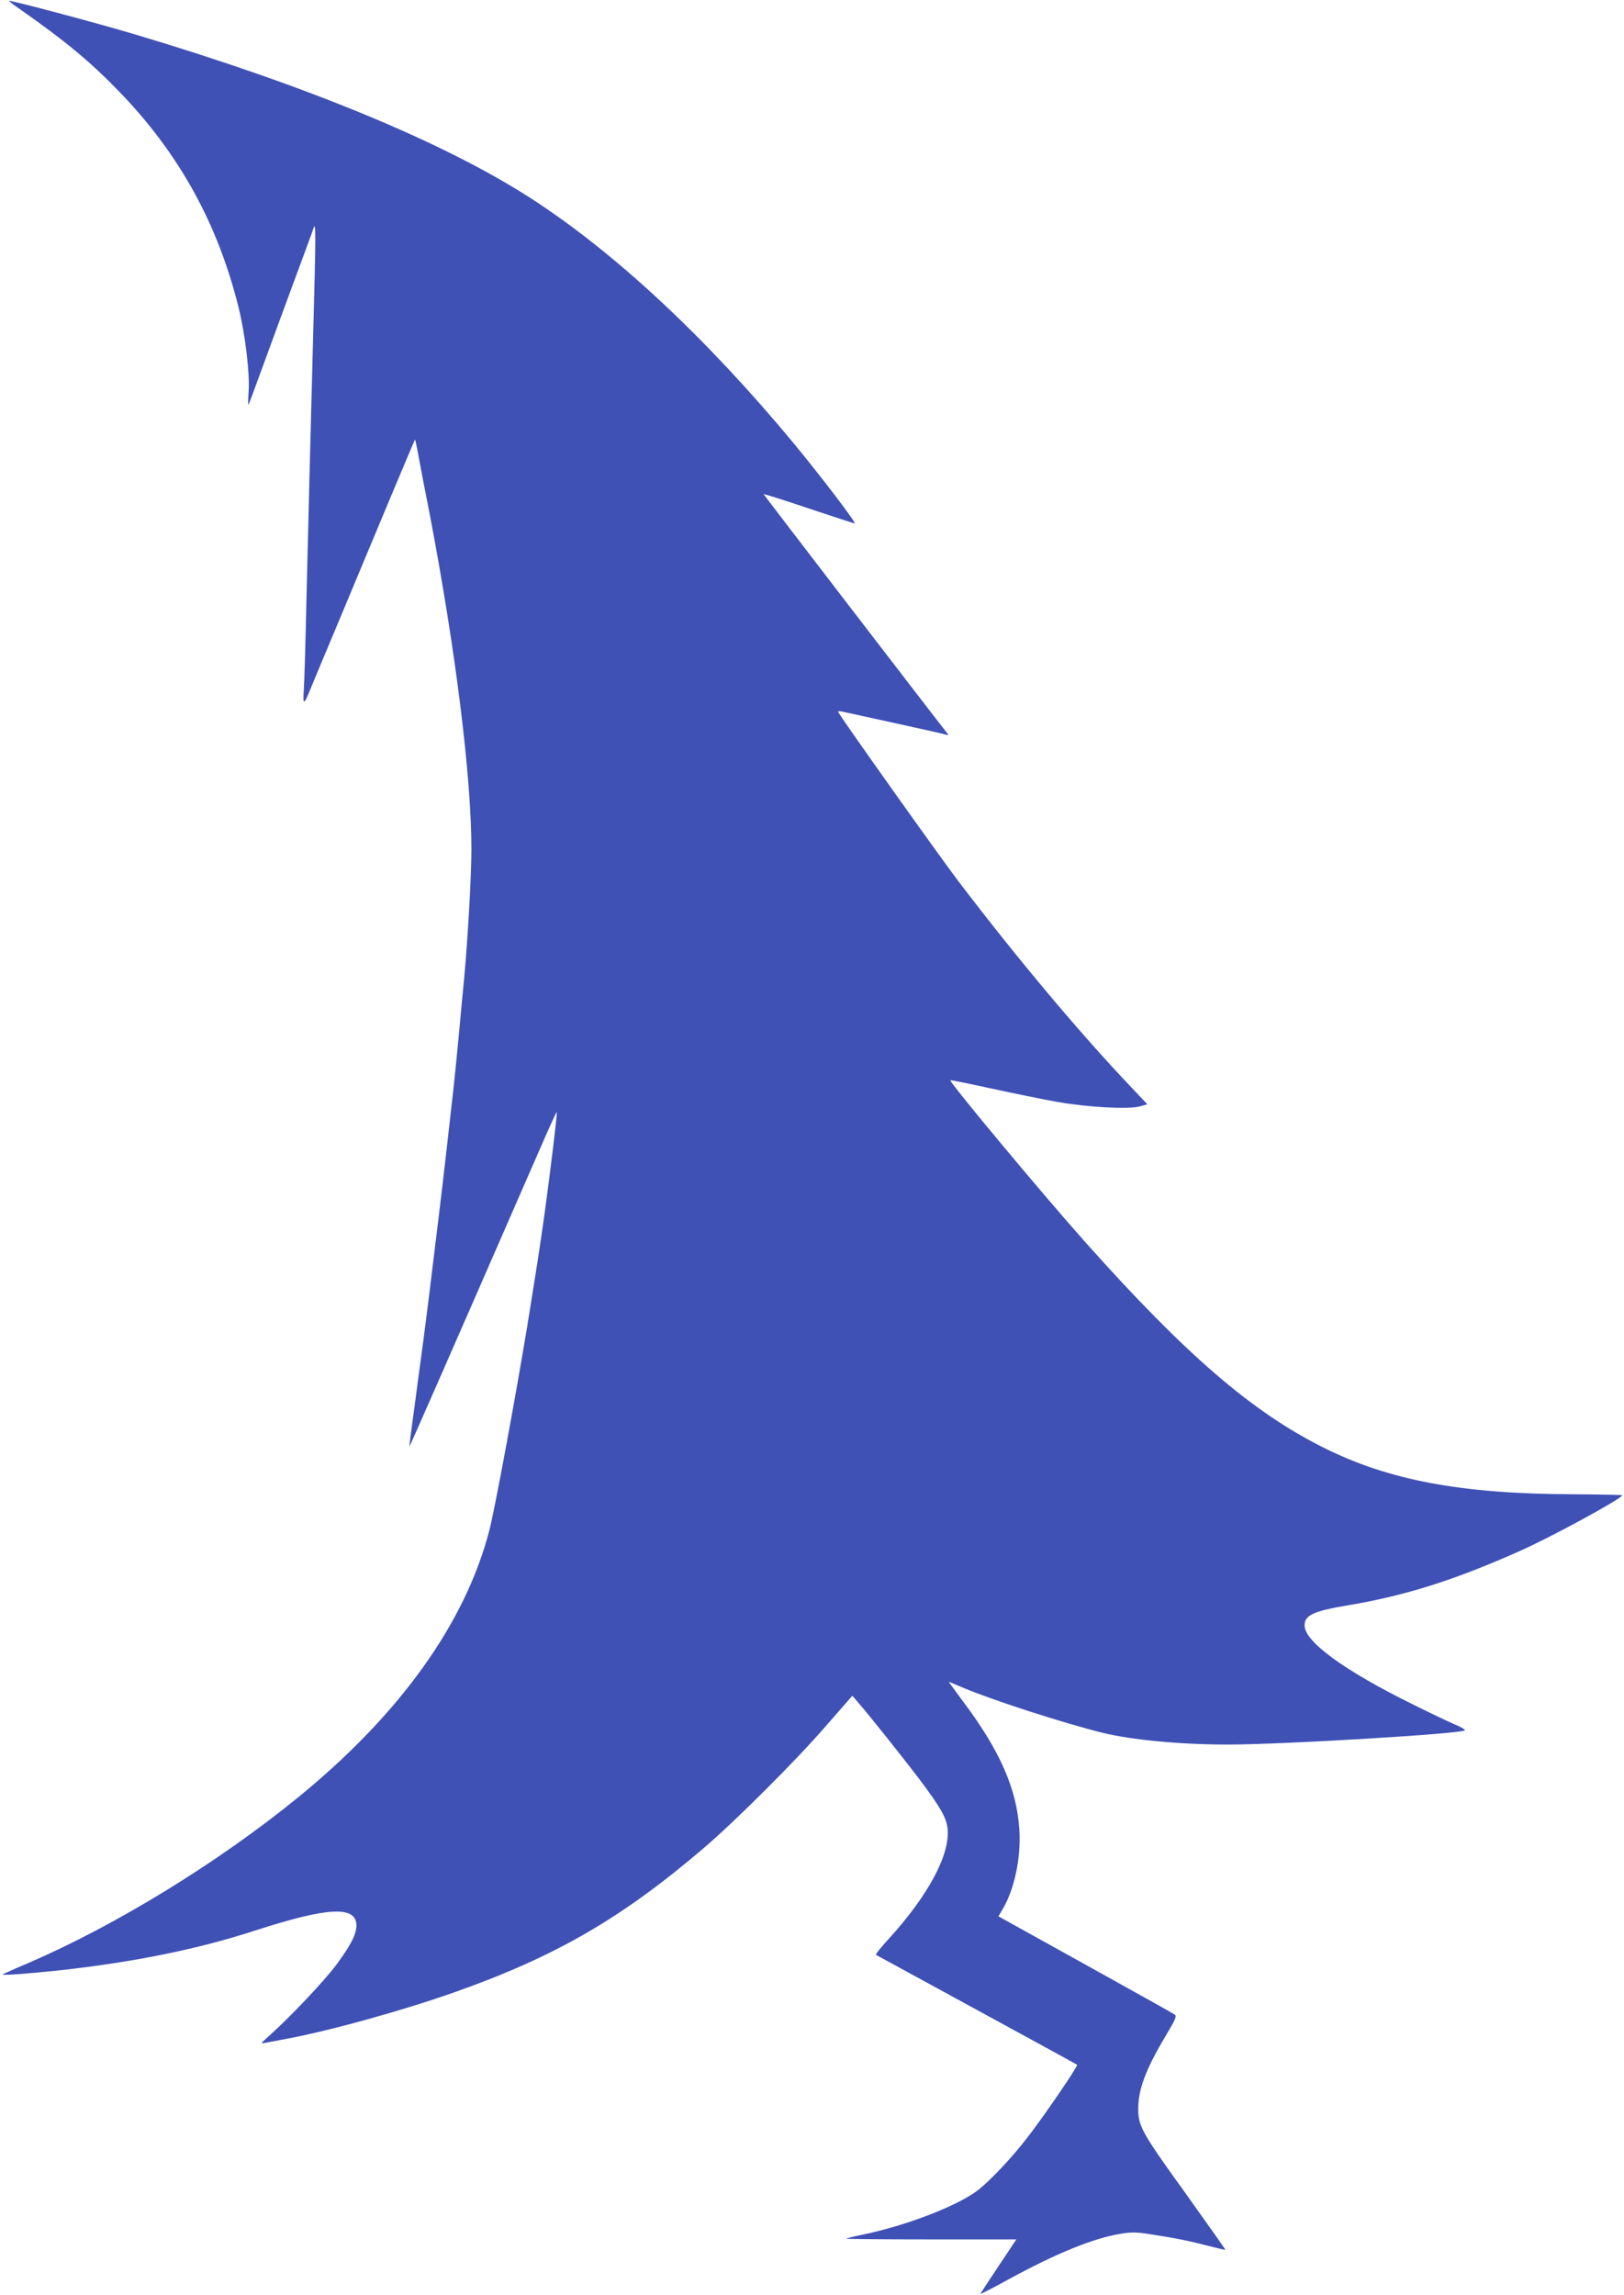
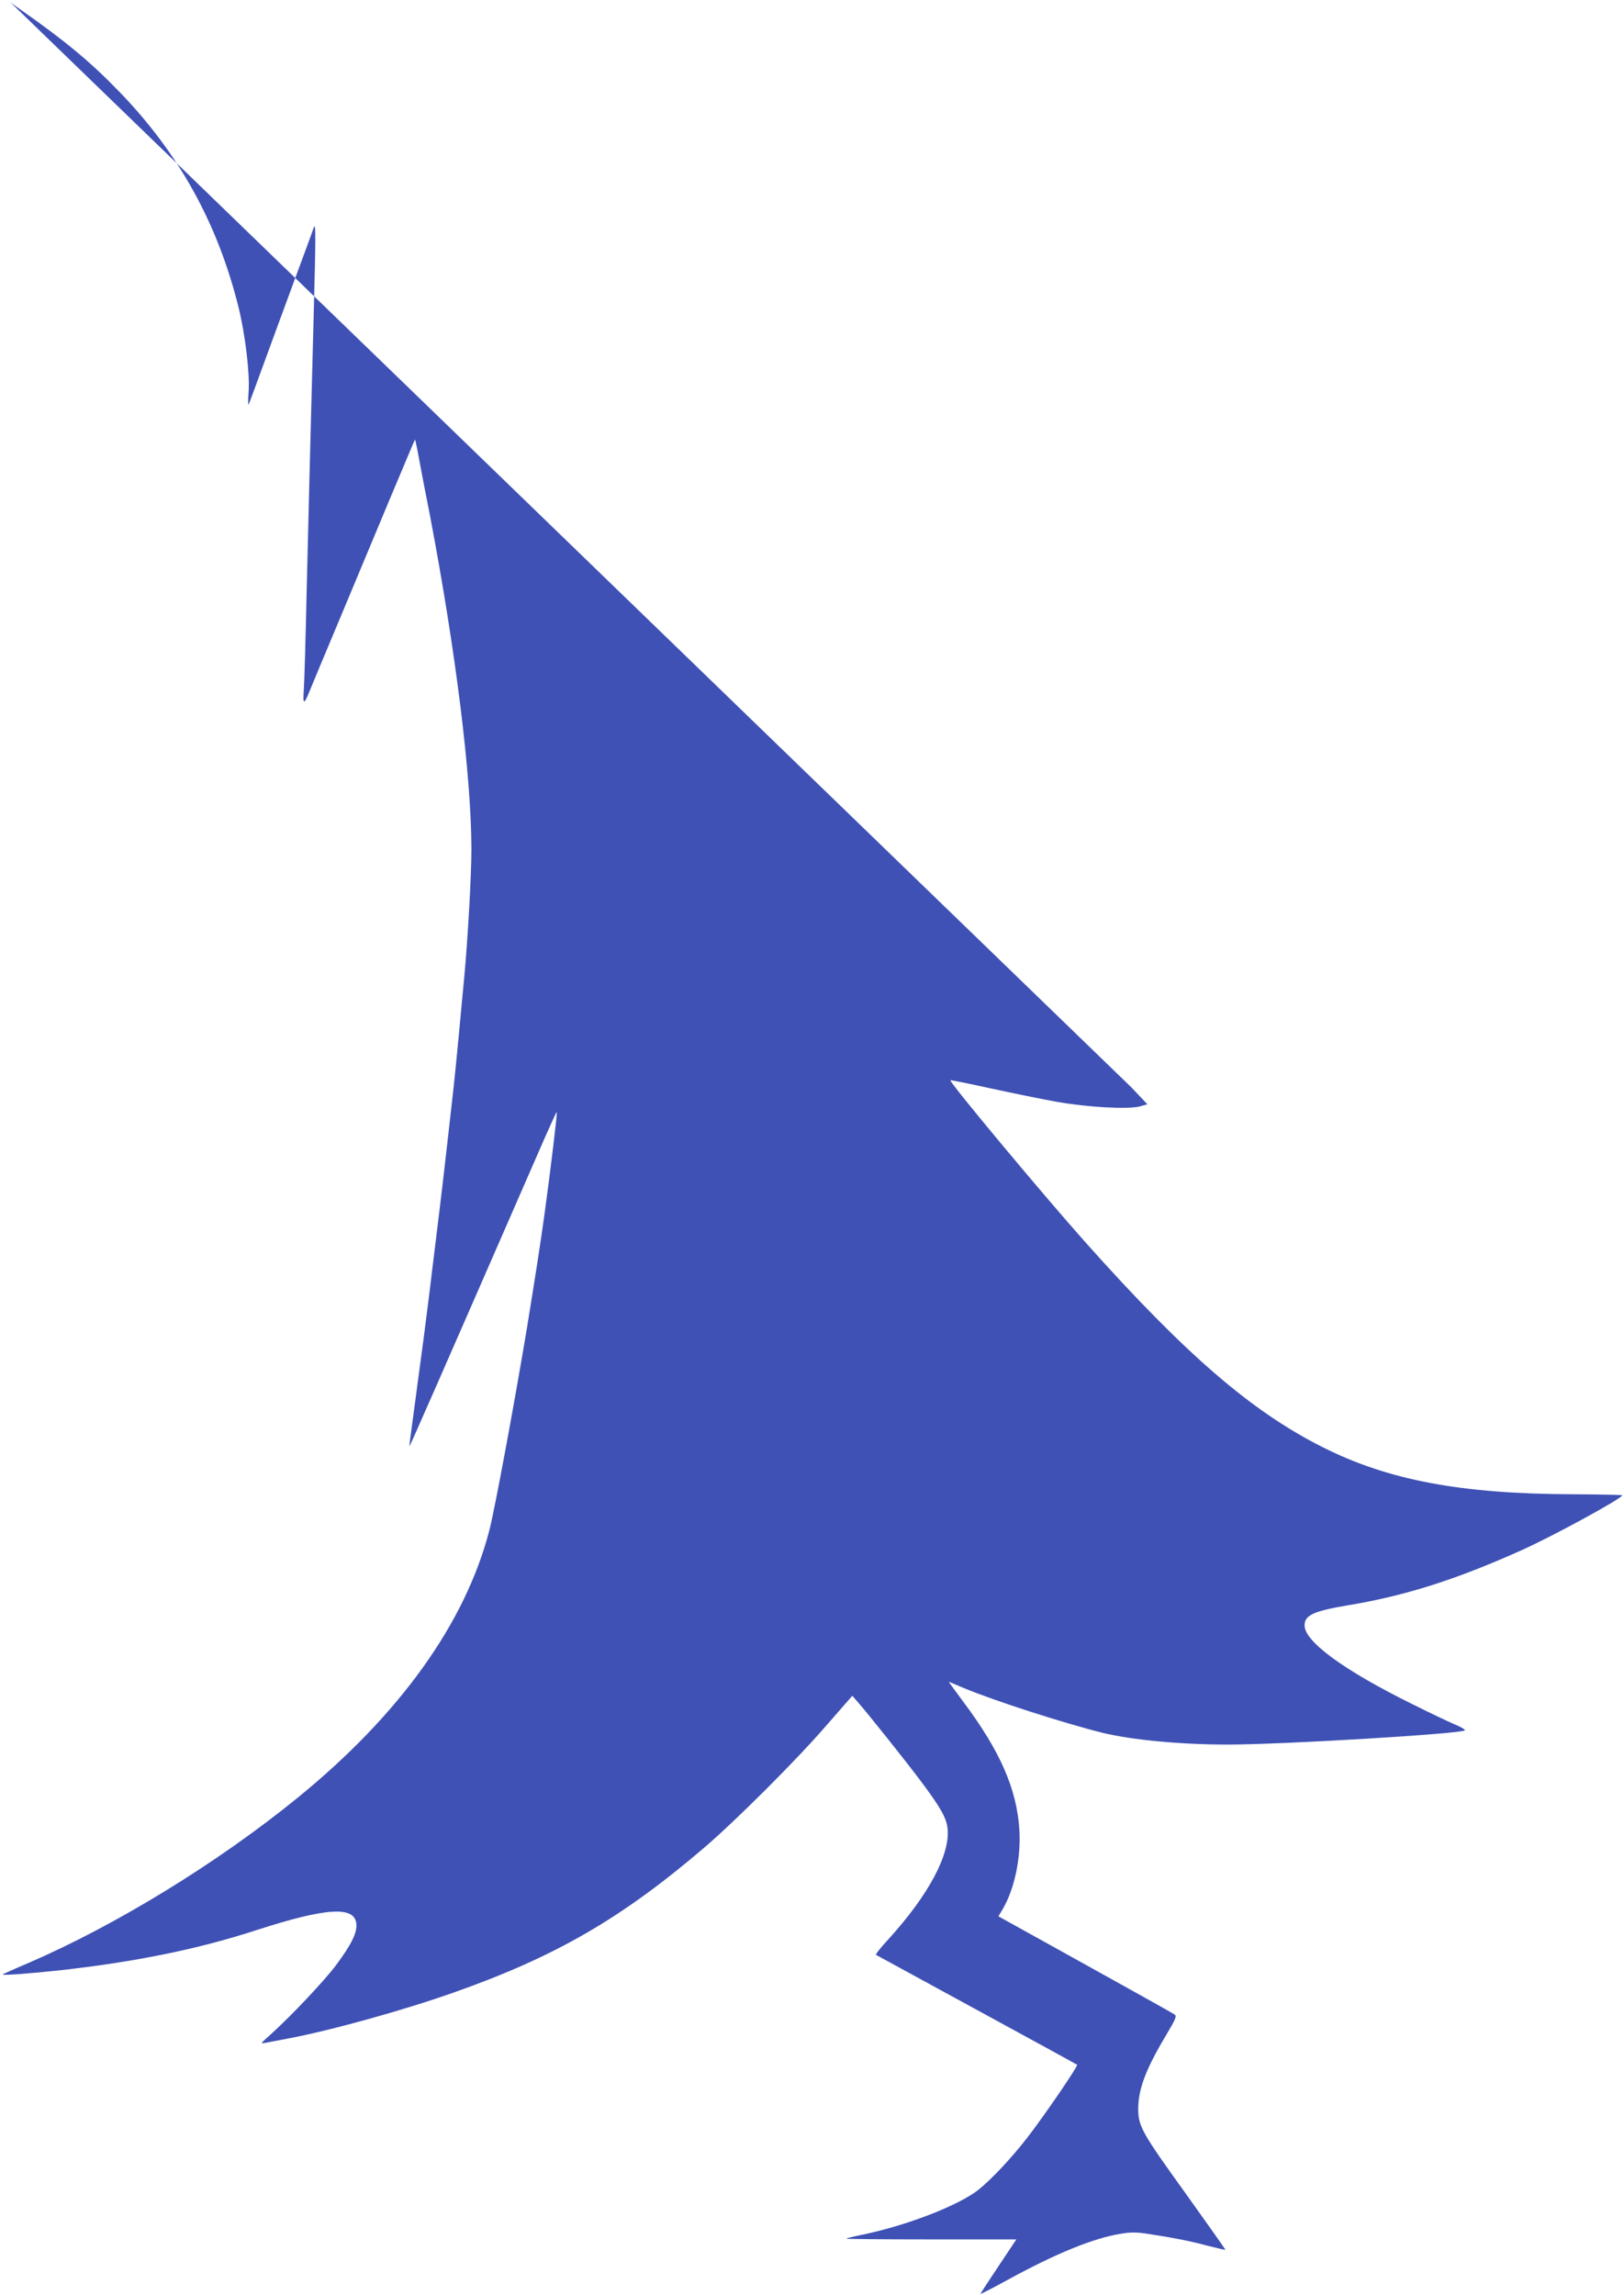
<svg xmlns="http://www.w3.org/2000/svg" version="1.0" width="906pt" height="1280pt" viewBox="0 0 906 1280" preserveAspectRatio="xMidYMid meet">
  <g transform="translate(0,1280) scale(0.1,-0.1)" fill="#3f51b5" stroke="none">
-     <path d="M50 12795 c0 -2 30 -25 68 -51 245 -172 387 -289 548 -456 333 -344 549 -735 665 -1203 37 -151 63 -365 56 -468 -3 -43 -3 -77 -1 -75 2 2 37 96 78 209 41 112 120 328 176 479 56 151 106 286 110 300 12 35 12 -47 0 -485 -19 -727 -30 -1146 -40 -1575 -5 -239 -12 -471 -15 -515 -6 -87 0 -89 32 -10 11 28 84 202 162 388 77 185 204 489 282 675 78 185 142 338 144 340 1 2 7 -23 13 -55 6 -32 20 -106 31 -165 12 -60 30 -154 41 -210 144 -758 229 -1447 230 -1853 0 -145 -20 -500 -40 -715 -6 -58 -19 -202 -30 -320 -11 -118 -25 -253 -30 -300 -5 -47 -21 -186 -35 -310 -14 -124 -34 -297 -45 -385 -11 -88 -29 -239 -41 -335 -11 -96 -32 -258 -45 -360 -14 -102 -29 -219 -35 -260 -5 -41 -18 -136 -28 -210 -10 -74 -18 -136 -17 -137 2 -2 167 374 722 1645 53 122 98 221 100 220 4 -4 -33 -311 -66 -553 -28 -202 -47 -321 -100 -650 -66 -398 -179 -1011 -210 -1130 -134 -518 -501 -1029 -1070 -1492 -446 -363 -1014 -711 -1503 -922 -76 -32 -140 -61 -142 -63 -8 -7 144 4 320 23 421 47 771 118 1099 225 387 125 546 135 554 33 4 -50 -27 -113 -113 -229 -67 -89 -246 -279 -362 -384 -29 -26 -53 -48 -53 -50 0 -2 8 -2 18 0 9 2 67 13 127 24 244 46 646 158 932 259 565 200 931 412 1393 807 174 149 514 488 678 678 l147 168 33 -38 c60 -69 257 -316 343 -430 115 -153 148 -211 155 -270 17 -144 -105 -373 -329 -619 -43 -46 -74 -86 -70 -88 5 -3 258 -141 563 -307 305 -166 557 -304 559 -306 7 -6 -190 -294 -280 -409 -85 -110 -199 -231 -269 -287 -110 -88 -404 -202 -655 -253 -44 -9 -81 -18 -84 -21 -2 -2 210 -4 472 -4 l477 0 -100 -150 c-55 -82 -100 -151 -100 -154 0 -2 71 34 158 82 266 145 471 228 621 253 58 10 90 10 155 0 151 -23 243 -42 336 -67 51 -13 94 -23 96 -22 1 2 -101 146 -227 322 -240 333 -259 368 -259 465 0 109 43 222 153 406 58 97 63 111 49 120 -10 7 -234 132 -499 279 l-483 268 25 42 c65 112 101 283 92 439 -14 228 -107 441 -314 717 -45 61 -81 110 -80 110 1 0 38 -15 82 -34 172 -72 564 -198 778 -251 166 -40 434 -65 697 -65 307 0 1301 60 1322 79 4 4 -23 20 -60 35 -37 16 -142 66 -234 112 -381 188 -601 349 -600 439 0 56 49 79 238 111 321 53 601 142 964 304 176 78 570 293 570 310 0 3 -125 5 -278 6 -625 2 -1030 79 -1396 264 -397 200 -764 518 -1315 1135 -236 264 -768 902 -759 910 2 2 104 -19 228 -46 124 -27 290 -61 370 -75 171 -30 394 -42 458 -25 l43 12 -88 93 c-285 299 -641 723 -970 1156 -106 140 -621 864 -666 937 -5 8 5 8 36 1 23 -5 154 -34 292 -64 137 -30 259 -57 270 -61 16 -5 18 -3 9 8 -58 72 -1024 1330 -1024 1333 0 2 114 -33 252 -80 139 -46 254 -84 256 -84 13 0 -184 258 -338 445 -490 591 -998 1065 -1467 1368 -483 312 -1247 628 -2213 916 -236 70 -700 193 -700 186z" />
+     <path d="M50 12795 c0 -2 30 -25 68 -51 245 -172 387 -289 548 -456 333 -344 549 -735 665 -1203 37 -151 63 -365 56 -468 -3 -43 -3 -77 -1 -75 2 2 37 96 78 209 41 112 120 328 176 479 56 151 106 286 110 300 12 35 12 -47 0 -485 -19 -727 -30 -1146 -40 -1575 -5 -239 -12 -471 -15 -515 -6 -87 0 -89 32 -10 11 28 84 202 162 388 77 185 204 489 282 675 78 185 142 338 144 340 1 2 7 -23 13 -55 6 -32 20 -106 31 -165 12 -60 30 -154 41 -210 144 -758 229 -1447 230 -1853 0 -145 -20 -500 -40 -715 -6 -58 -19 -202 -30 -320 -11 -118 -25 -253 -30 -300 -5 -47 -21 -186 -35 -310 -14 -124 -34 -297 -45 -385 -11 -88 -29 -239 -41 -335 -11 -96 -32 -258 -45 -360 -14 -102 -29 -219 -35 -260 -5 -41 -18 -136 -28 -210 -10 -74 -18 -136 -17 -137 2 -2 167 374 722 1645 53 122 98 221 100 220 4 -4 -33 -311 -66 -553 -28 -202 -47 -321 -100 -650 -66 -398 -179 -1011 -210 -1130 -134 -518 -501 -1029 -1070 -1492 -446 -363 -1014 -711 -1503 -922 -76 -32 -140 -61 -142 -63 -8 -7 144 4 320 23 421 47 771 118 1099 225 387 125 546 135 554 33 4 -50 -27 -113 -113 -229 -67 -89 -246 -279 -362 -384 -29 -26 -53 -48 -53 -50 0 -2 8 -2 18 0 9 2 67 13 127 24 244 46 646 158 932 259 565 200 931 412 1393 807 174 149 514 488 678 678 l147 168 33 -38 c60 -69 257 -316 343 -430 115 -153 148 -211 155 -270 17 -144 -105 -373 -329 -619 -43 -46 -74 -86 -70 -88 5 -3 258 -141 563 -307 305 -166 557 -304 559 -306 7 -6 -190 -294 -280 -409 -85 -110 -199 -231 -269 -287 -110 -88 -404 -202 -655 -253 -44 -9 -81 -18 -84 -21 -2 -2 210 -4 472 -4 l477 0 -100 -150 c-55 -82 -100 -151 -100 -154 0 -2 71 34 158 82 266 145 471 228 621 253 58 10 90 10 155 0 151 -23 243 -42 336 -67 51 -13 94 -23 96 -22 1 2 -101 146 -227 322 -240 333 -259 368 -259 465 0 109 43 222 153 406 58 97 63 111 49 120 -10 7 -234 132 -499 279 l-483 268 25 42 c65 112 101 283 92 439 -14 228 -107 441 -314 717 -45 61 -81 110 -80 110 1 0 38 -15 82 -34 172 -72 564 -198 778 -251 166 -40 434 -65 697 -65 307 0 1301 60 1322 79 4 4 -23 20 -60 35 -37 16 -142 66 -234 112 -381 188 -601 349 -600 439 0 56 49 79 238 111 321 53 601 142 964 304 176 78 570 293 570 310 0 3 -125 5 -278 6 -625 2 -1030 79 -1396 264 -397 200 -764 518 -1315 1135 -236 264 -768 902 -759 910 2 2 104 -19 228 -46 124 -27 290 -61 370 -75 171 -30 394 -42 458 -25 l43 12 -88 93 z" />
  </g>
</svg>